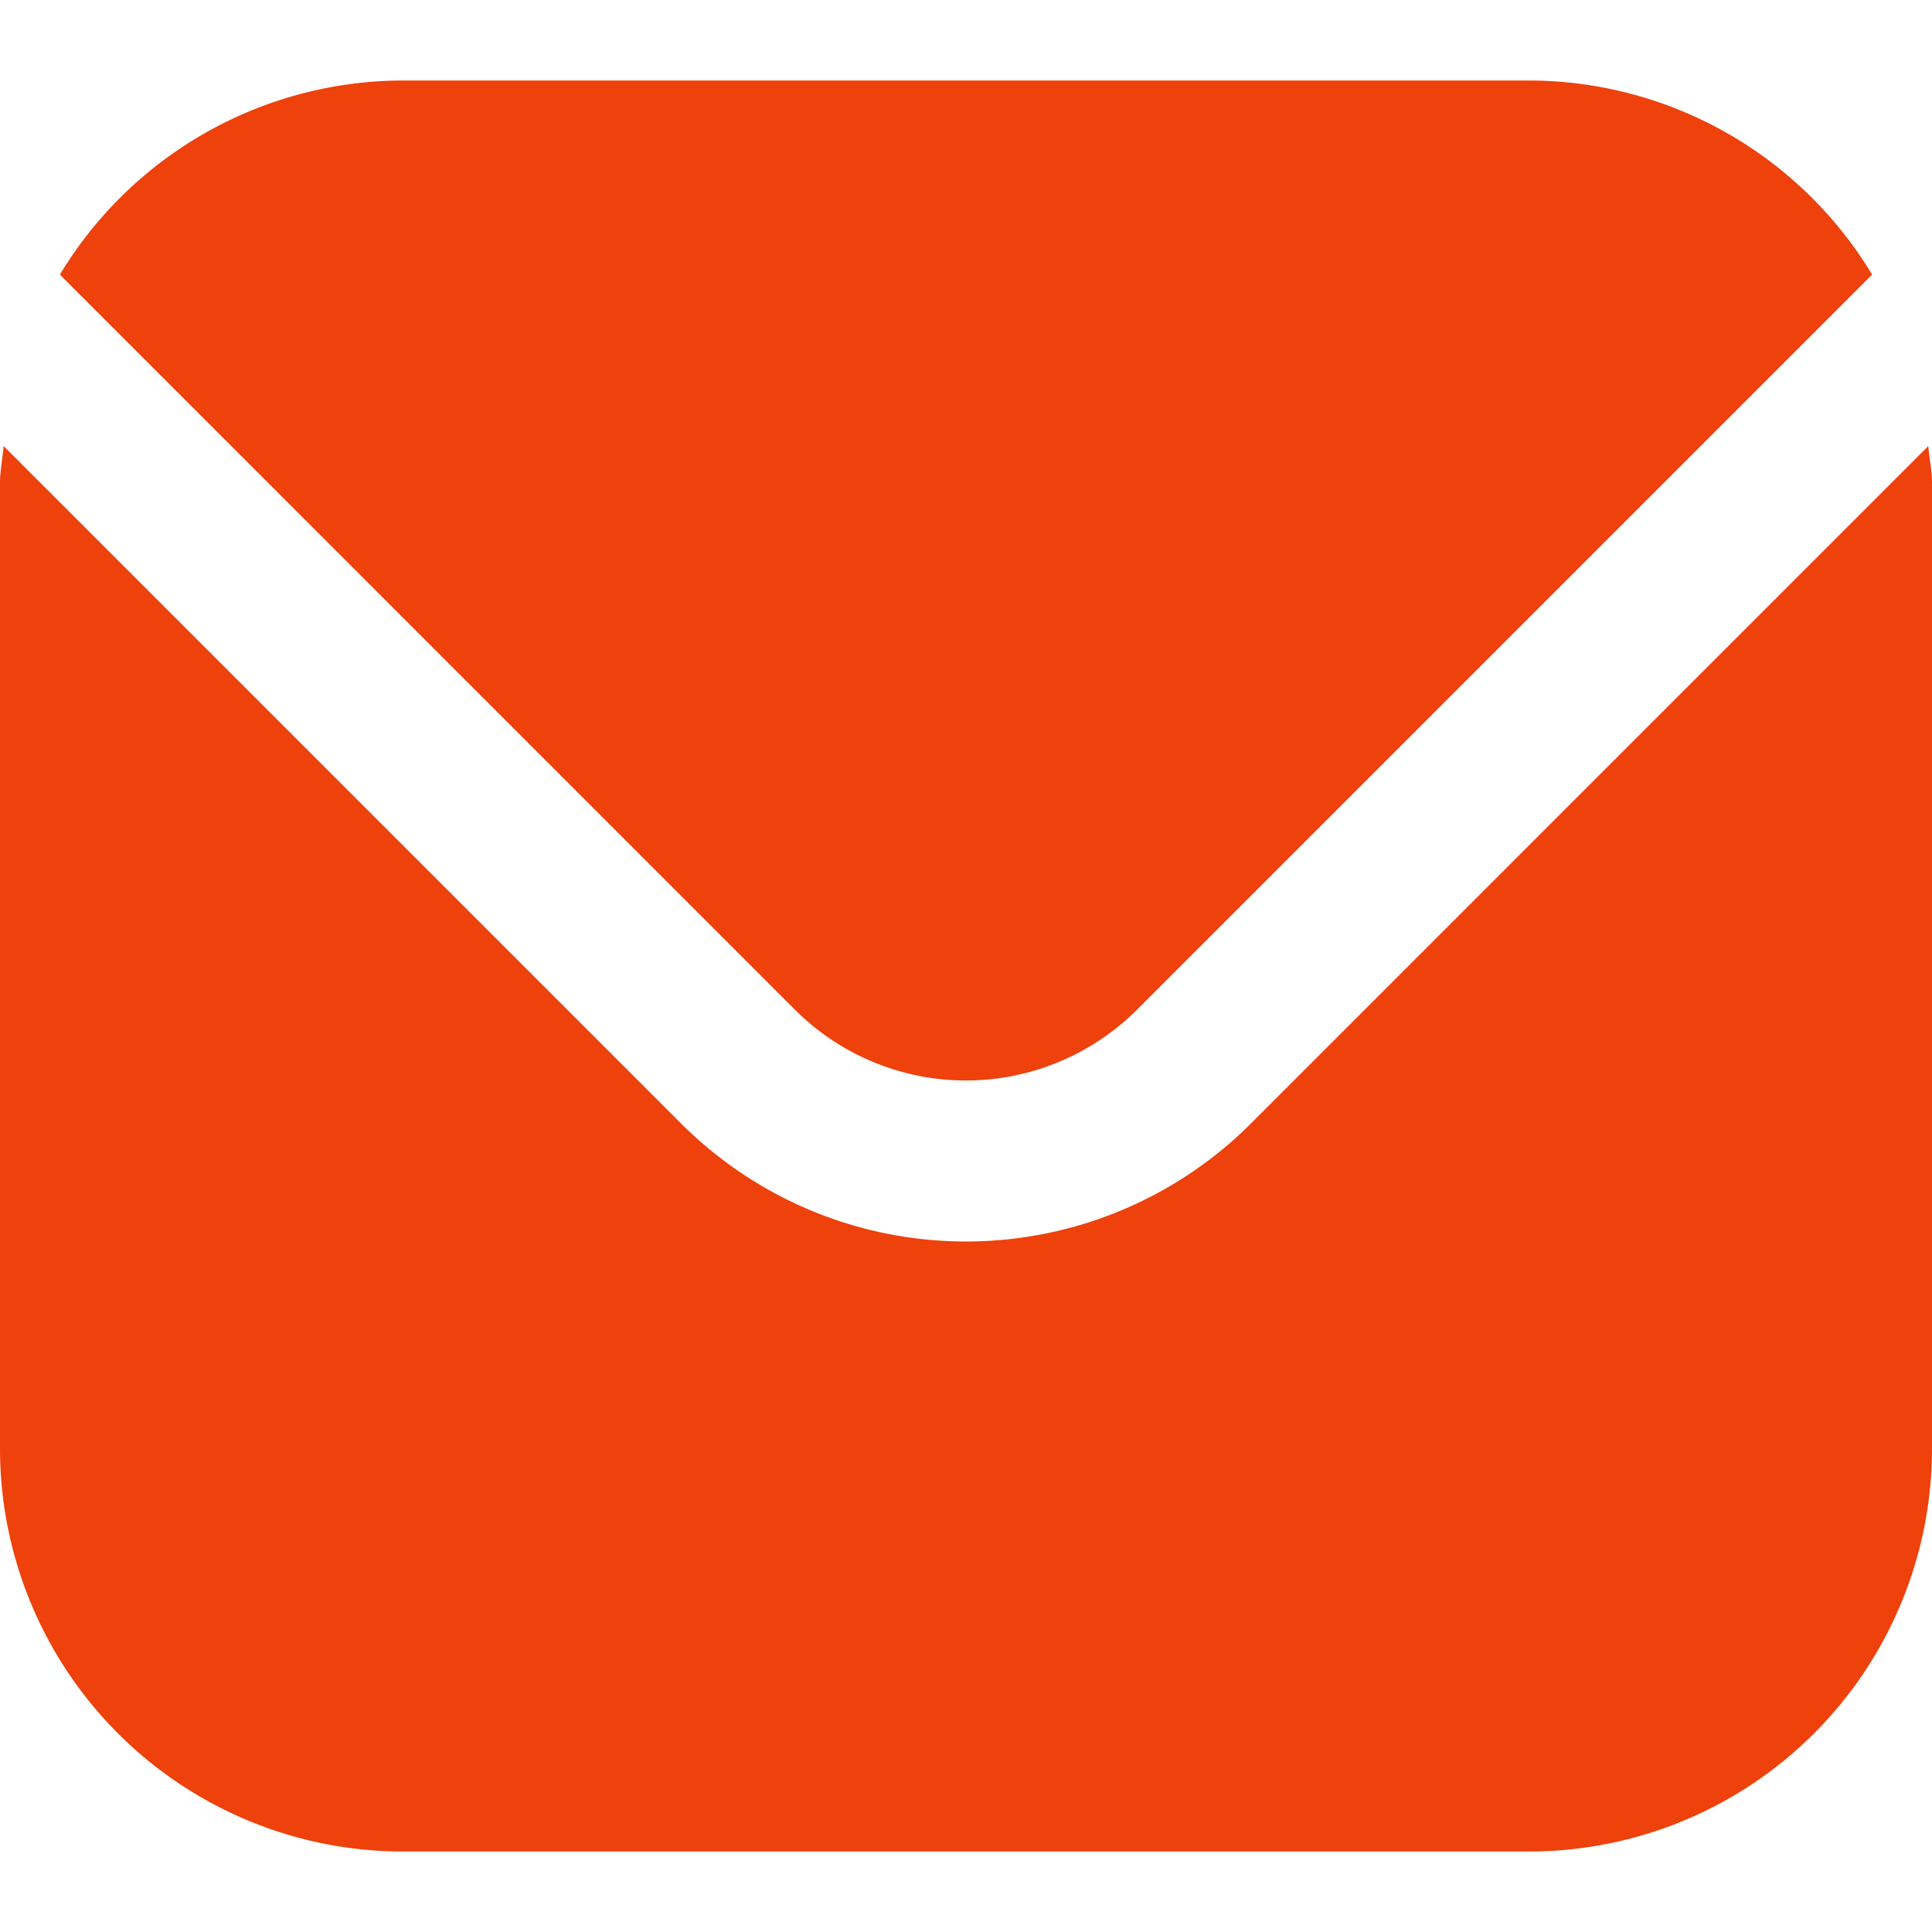
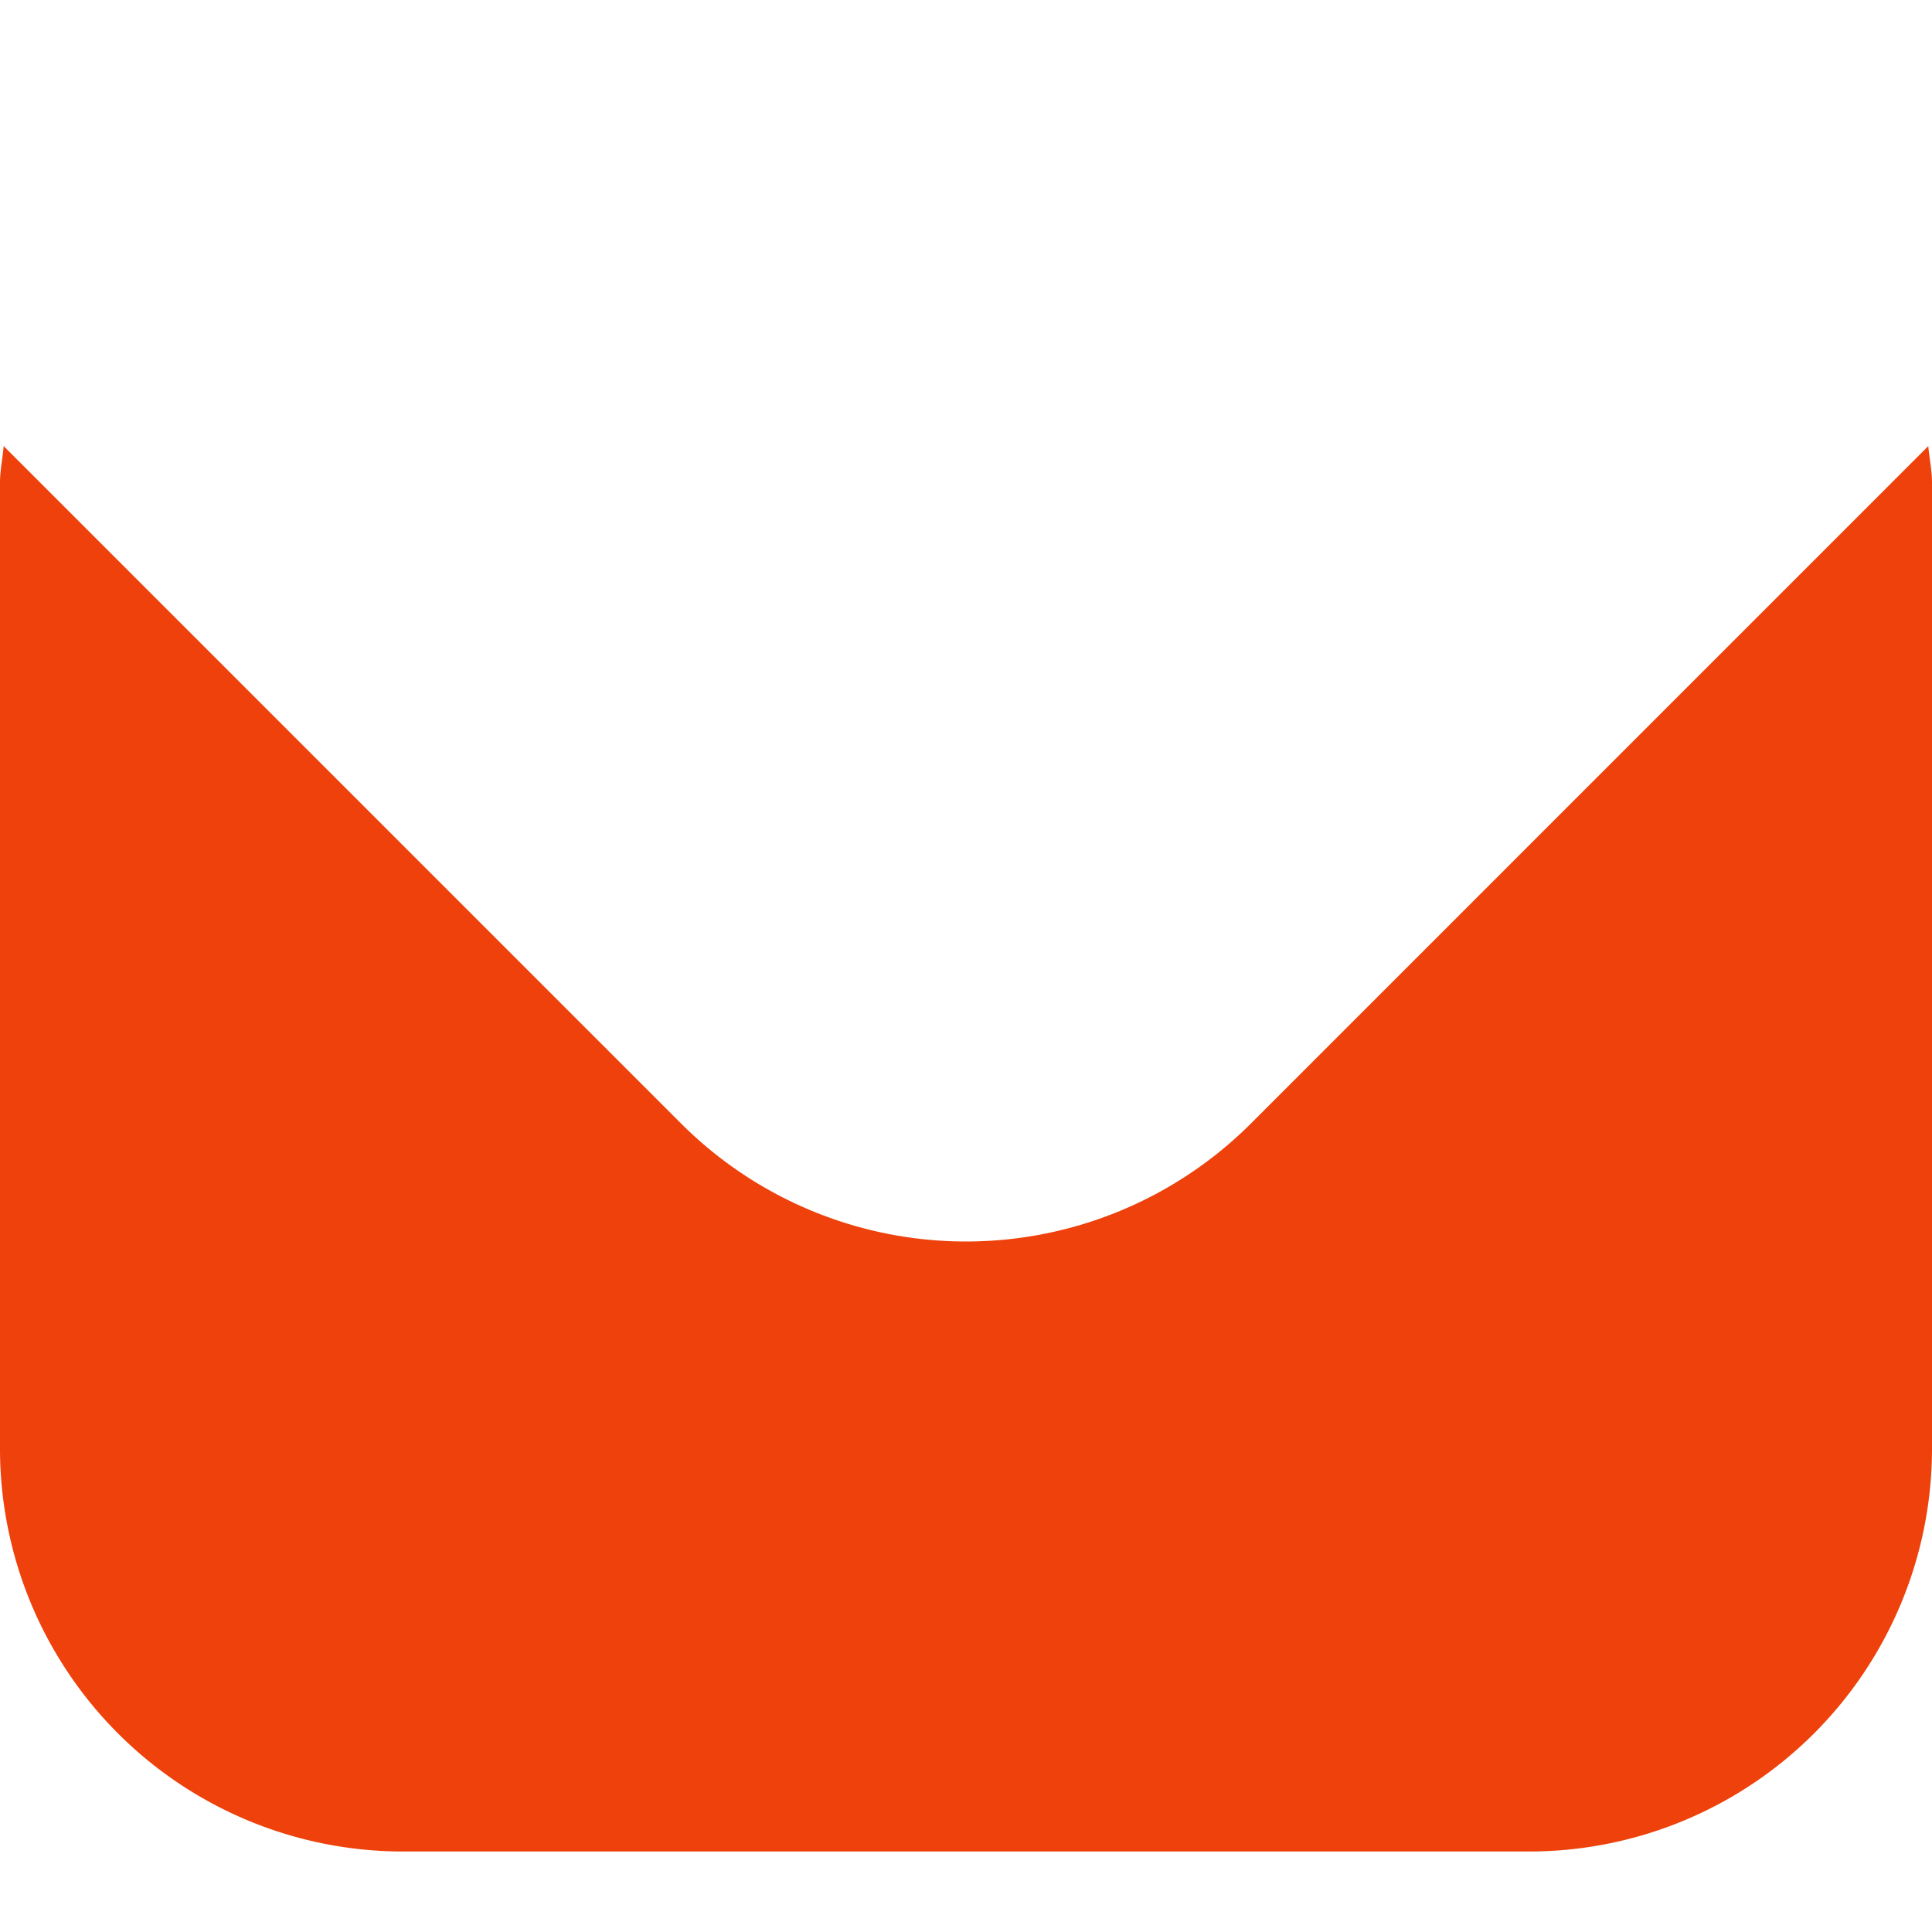
<svg xmlns="http://www.w3.org/2000/svg" width="30" height="30" viewBox="0 0 30 30" fill="none">
  <path d="M29.942 6.927L19.42 17.45a6.258 6.258 0 01-8.84 0L.057 6.927C.04 7.125 0 7.304 0 7.5v15a6.258 6.258 0 006.25 6.25h17.5A6.257 6.257 0 0030 22.5v-15c0-.197-.04-.375-.058-.573z" fill="#EE410B" />
-   <path d="M17.652 15.682L29.07 4.264a6.233 6.233 0 00-5.32-3.014H6.25A6.233 6.233 0 00.93 4.264l11.417 11.418a3.759 3.759 0 005.305 0z" fill="#EE410B" />
</svg>